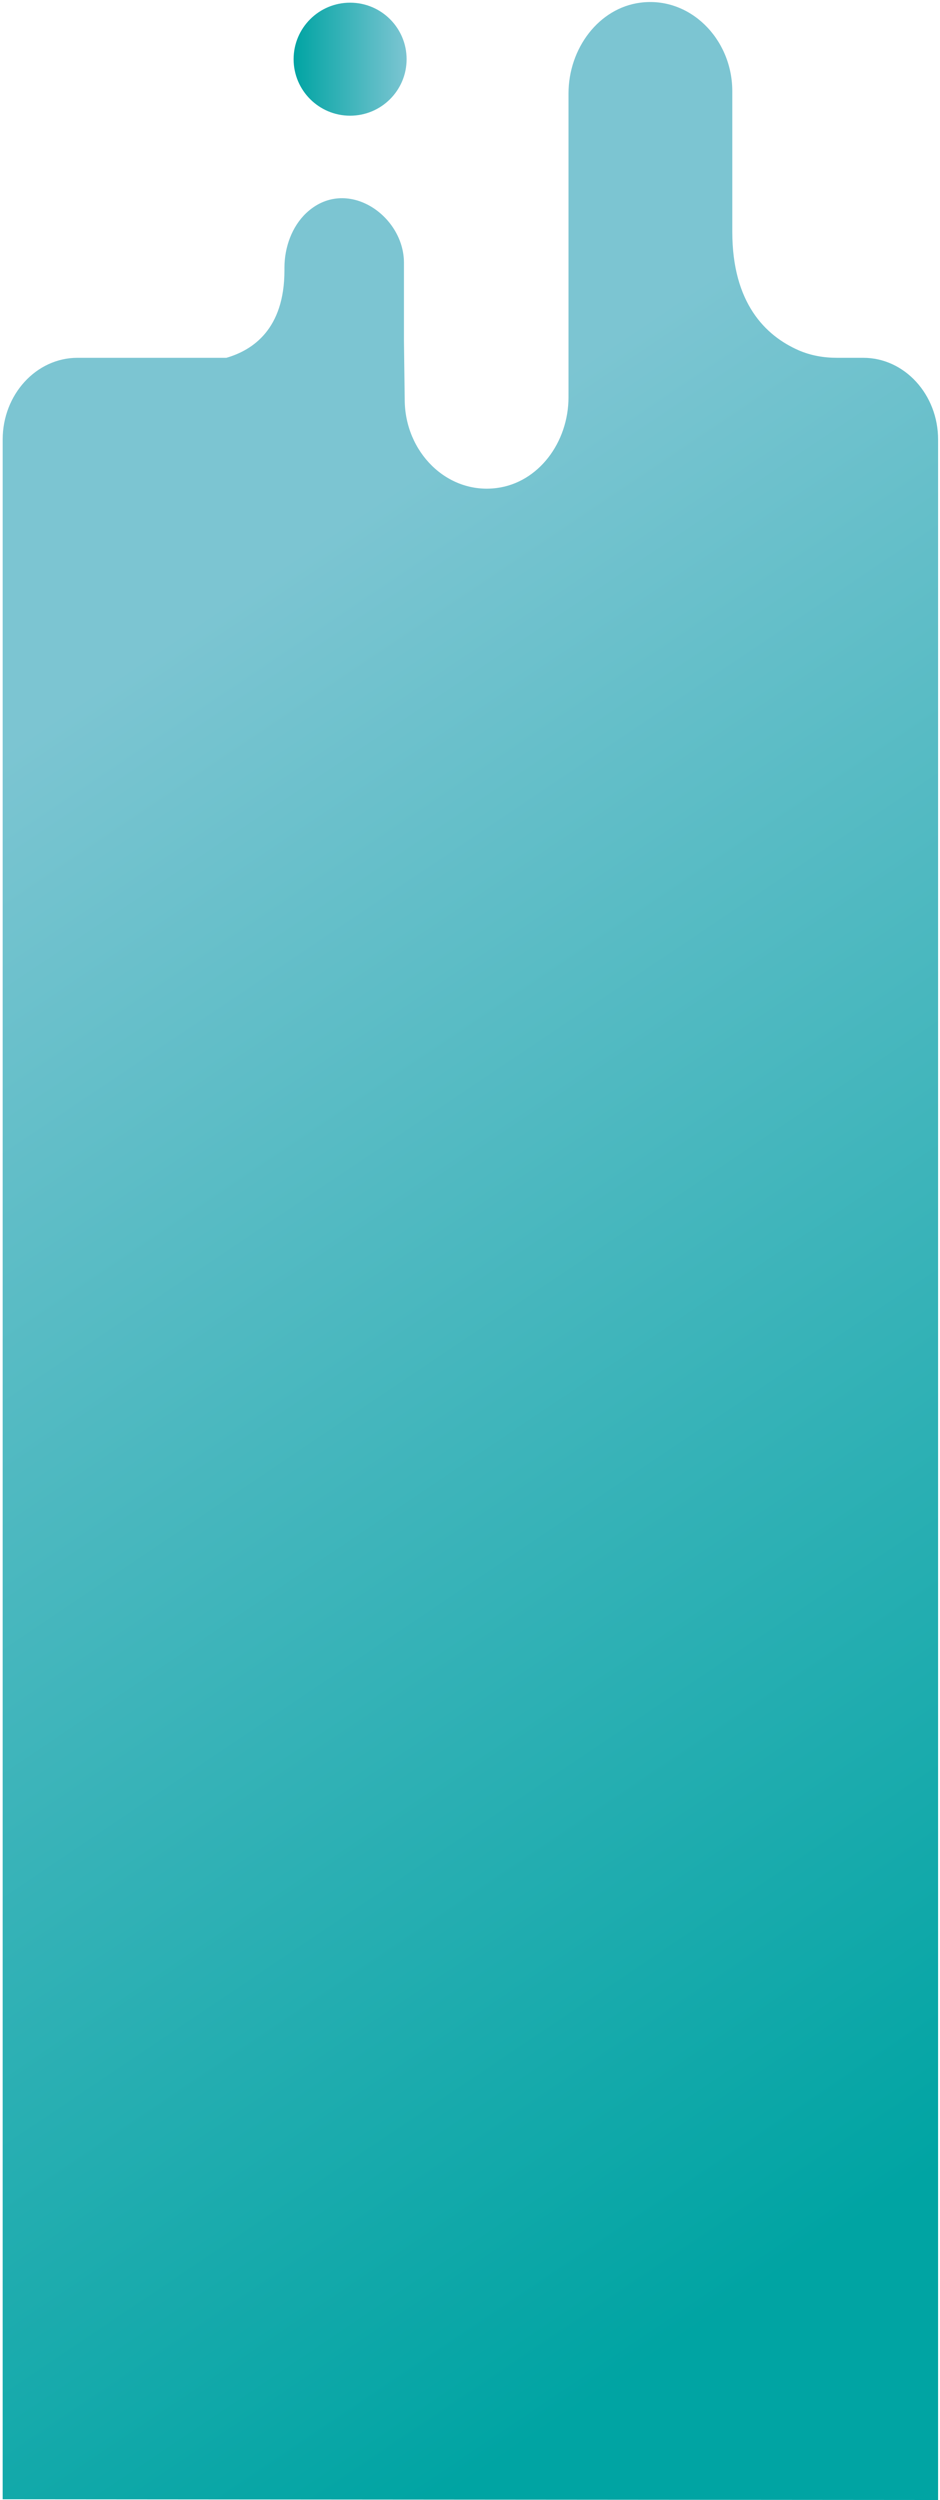
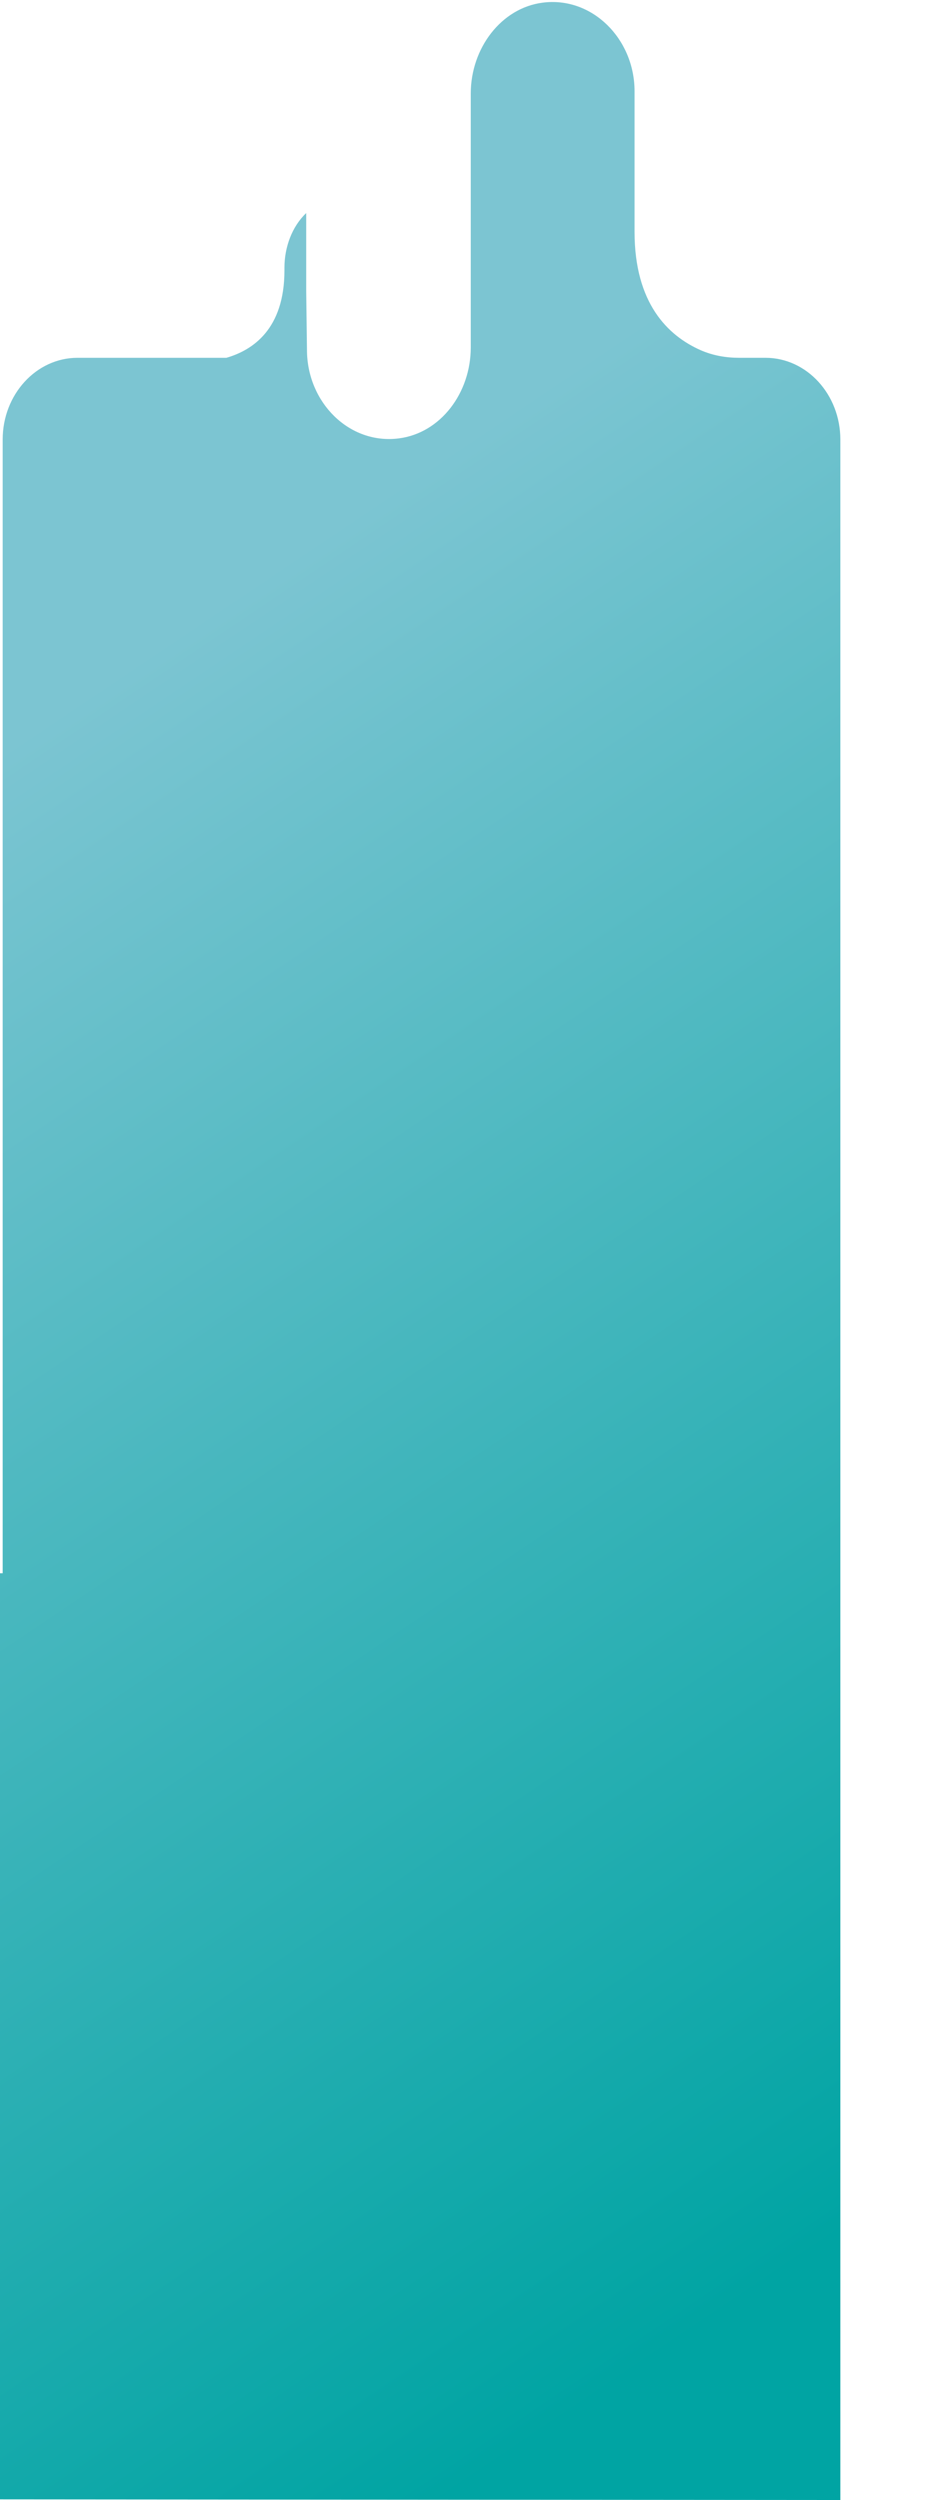
<svg xmlns="http://www.w3.org/2000/svg" id="Layer_1" x="0px" y="0px" viewBox="0 0 246.2 654.7" style="enable-background:new 0 0 246.2 654.7;" xml:space="preserve">
  <style type="text/css"> .st0{fill:url(#SVGID_1_);} .st1{fill:url(#SVGID_2_);} </style>
  <g>
    <linearGradient id="SVGID_1_" gradientUnits="userSpaceOnUse" x1="545.854" y1="564.815" x2="794.254" y2="195.32" gradientTransform="matrix(-1 0 0 1 796.38 0)">
      <stop offset="0" style="stop-color:#00A4A3" />
      <stop offset="1" style="stop-color:#7CC5D2" />
    </linearGradient>
-     <path class="st0" d="M0.7,412V115.1c0-11.8,8.8-21.4,19.6-21.4h39c6.9-2,15.2-7.5,15.2-22.9v-0.7c0-5.4,2-10.8,5.7-14.3 c10.4-9.8,25.6,0.5,25.6,13v20.4l0.2,15.4c0,13.8,11.1,24.9,24.1,23.2c10.9-1.4,18.8-11.9,18.8-23.8V88.7V62.2V24.5 c0-11.9,8-22.4,18.8-23.8c12.9-1.7,24.1,9.4,24.1,23.2v36.8c0,18.7,8.7,27.2,17.3,31c3.2,1.4,6.6,2,10.1,2h6.9 c10.8,0,19.6,9.6,19.6,21.4V412v242.7l-245-0.2V412z" />
+     <path class="st0" d="M0.7,412V115.1c0-11.8,8.8-21.4,19.6-21.4h39c6.9-2,15.2-7.5,15.2-22.9v-0.7c0-5.4,2-10.8,5.7-14.3 v20.4l0.2,15.4c0,13.8,11.1,24.9,24.1,23.2c10.9-1.4,18.8-11.9,18.8-23.8V88.7V62.2V24.5 c0-11.9,8-22.4,18.8-23.8c12.9-1.7,24.1,9.4,24.1,23.2v36.8c0,18.7,8.7,27.2,17.3,31c3.2,1.4,6.6,2,10.1,2h6.9 c10.8,0,19.6,9.6,19.6,21.4V412v242.7l-245-0.2V412z" />
    <linearGradient id="SVGID_2_" gradientUnits="userSpaceOnUse" x1="76.893" y1="15.518" x2="106.446" y2="15.518">
      <stop offset="0" style="stop-color:#00A4A3" />
      <stop offset="1" style="stop-color:#7CC5D2" />
    </linearGradient>
-     <circle class="st1" cx="91.7" cy="15.5" r="14.8" />
  </g>
</svg>